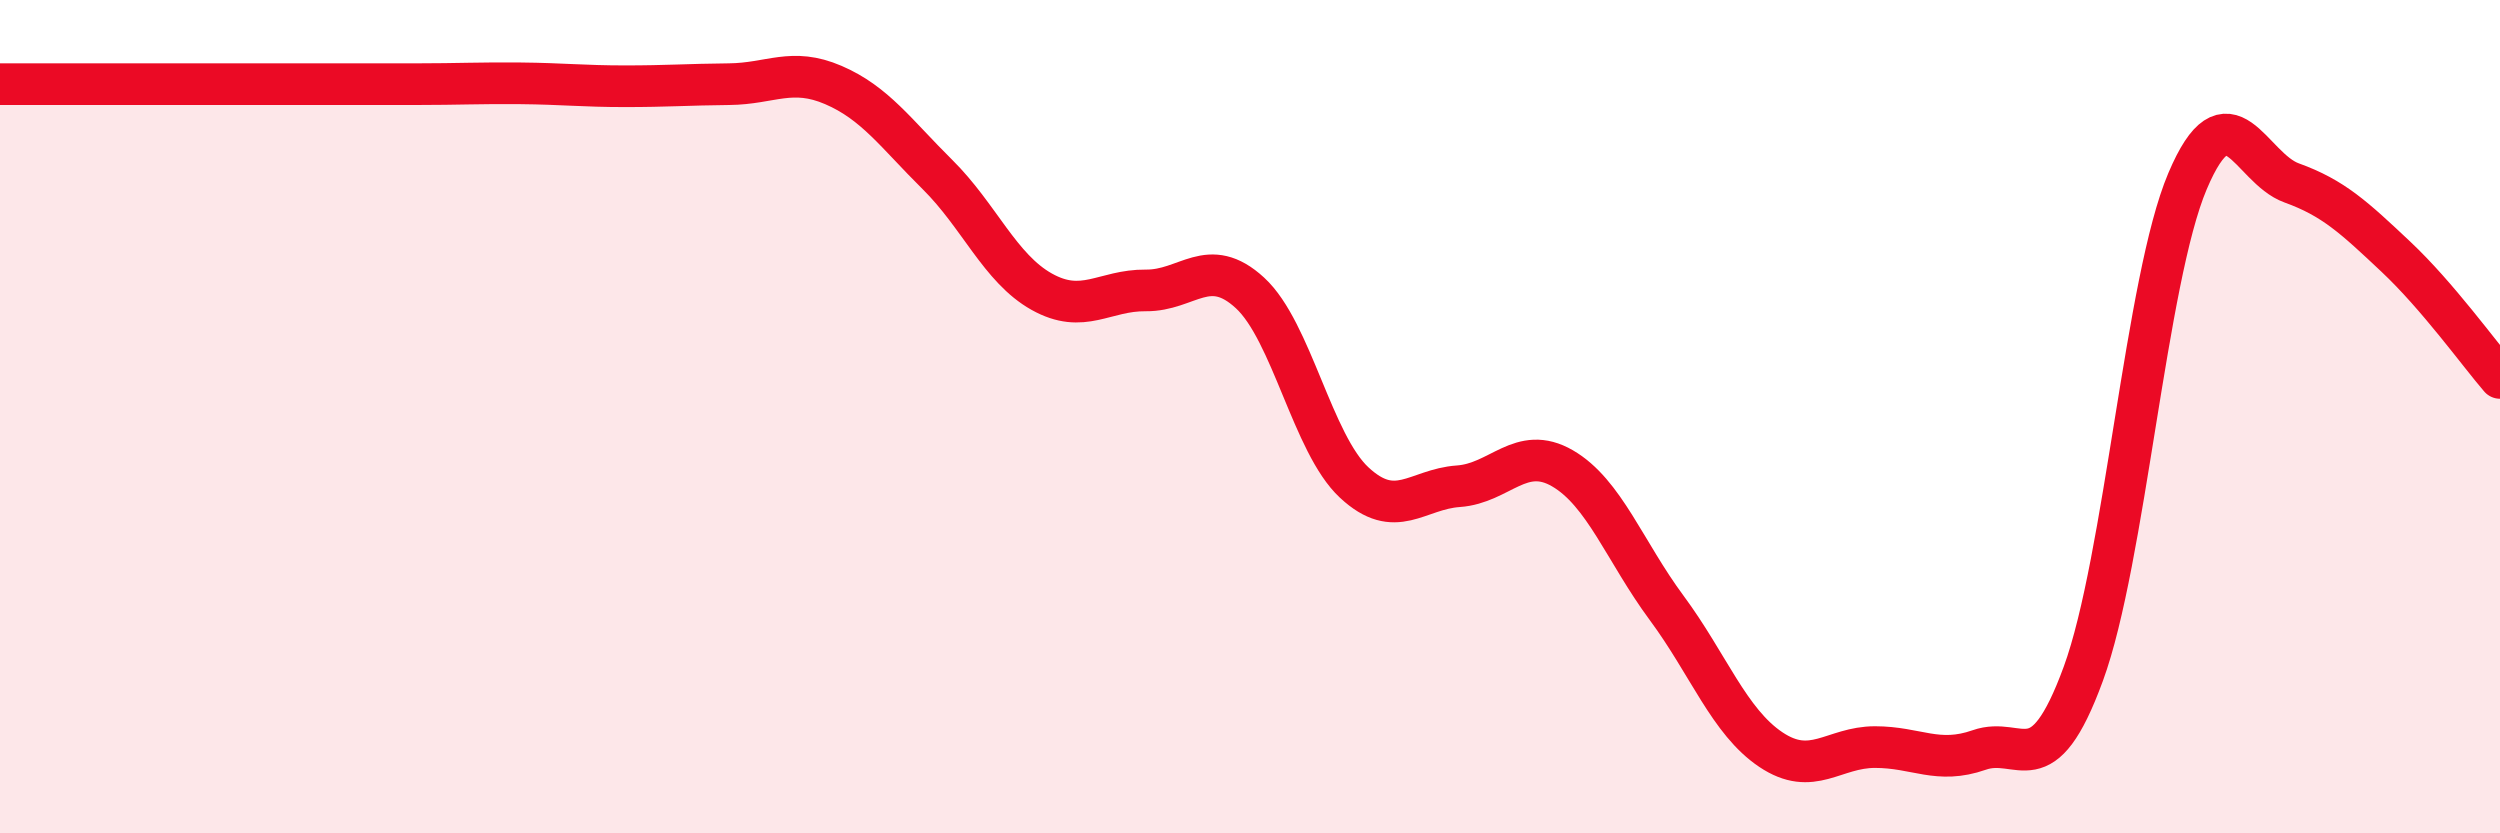
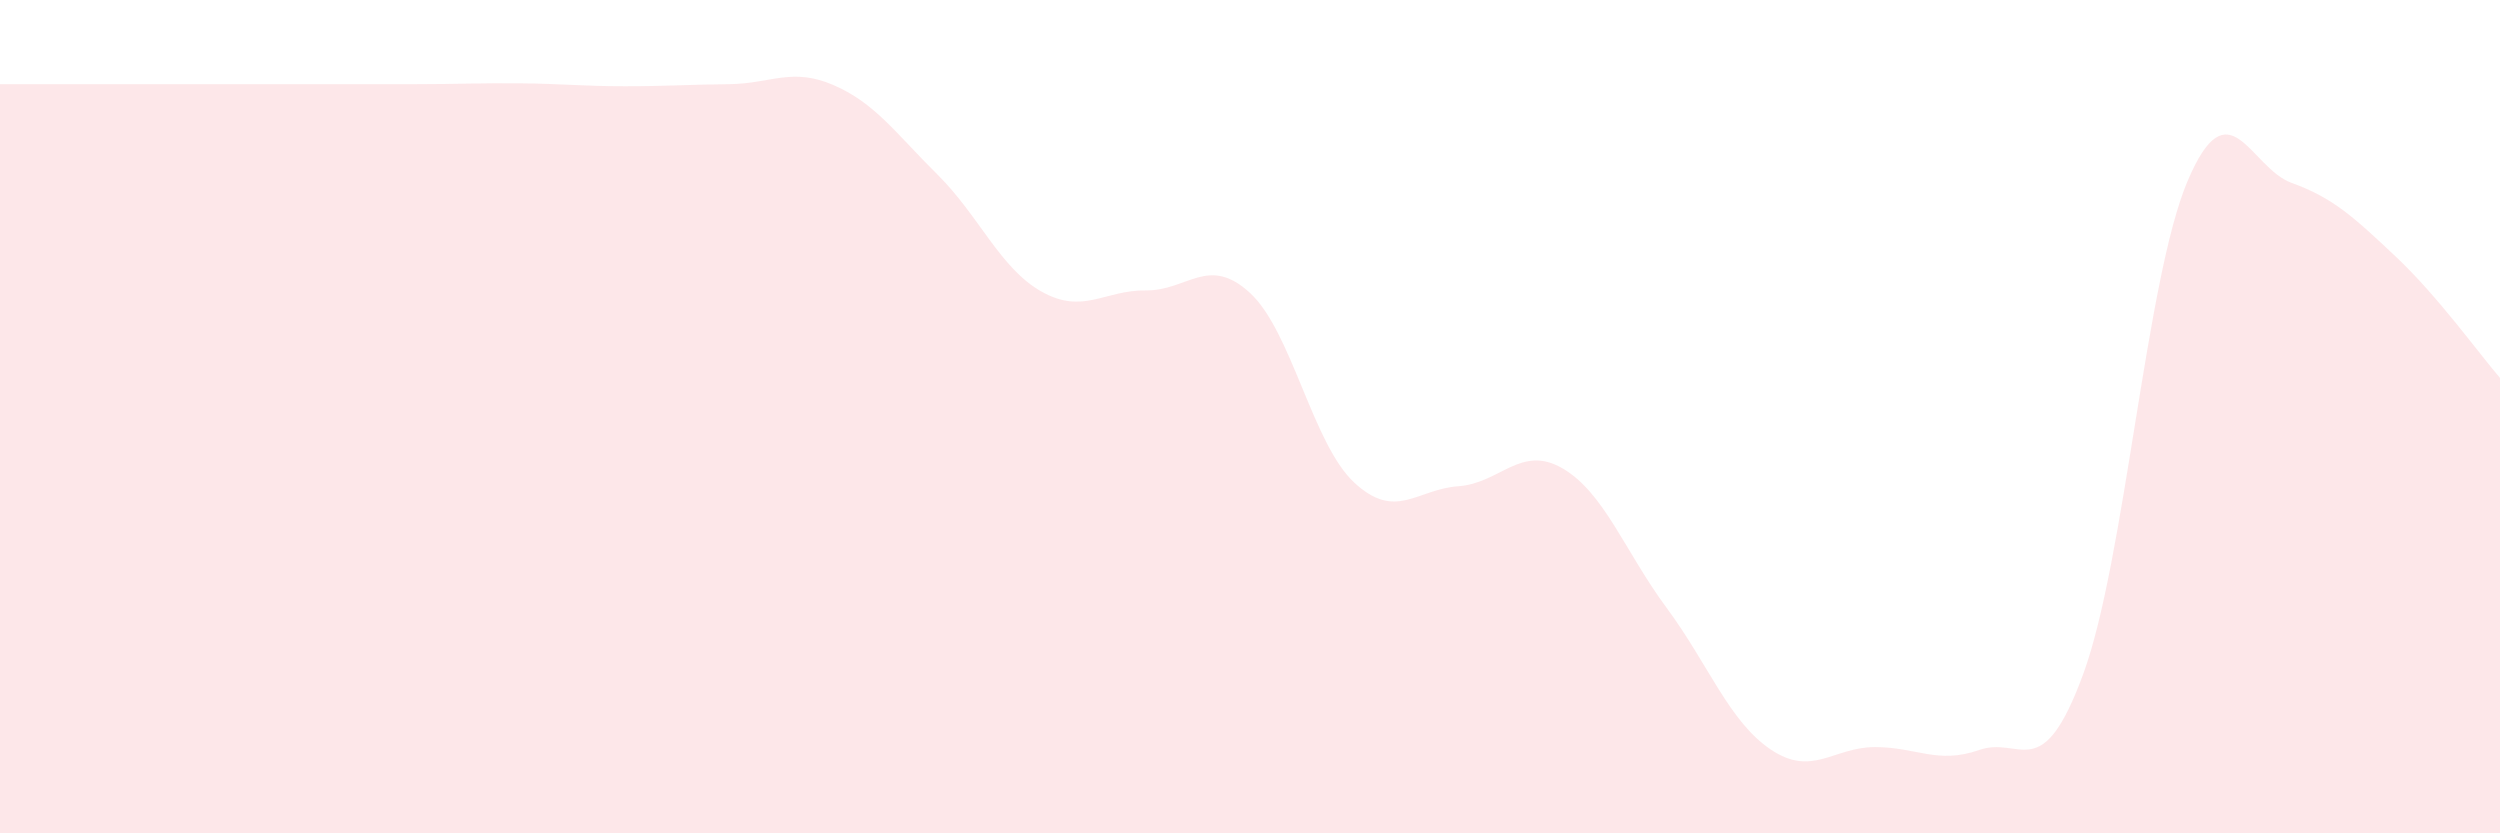
<svg xmlns="http://www.w3.org/2000/svg" width="60" height="20" viewBox="0 0 60 20">
  <path d="M 0,2.02 C 0.5,2.02 1.5,2.02 2.5,2.02 C 3.5,2.02 4,2.02 5,2.02 C 6,2.02 6.5,2.02 7.5,2.02 C 8.5,2.02 9,2.02 10,2.02 C 11,2.02 11.5,1.99 12.5,2 C 13.5,2.01 14,2.07 15,2.07 C 16,2.07 16.5,2.03 17.5,2.02 C 18.5,2.01 19,1.61 20,2.04 C 21,2.47 21.5,3.2 22.5,4.19 C 23.5,5.18 24,6.44 25,7 C 26,7.56 26.5,6.96 27.5,6.97 C 28.5,6.98 29,6.11 30,7.03 C 31,7.95 31.5,10.65 32.5,11.58 C 33.5,12.51 34,11.74 35,11.67 C 36,11.6 36.5,10.66 37.5,11.24 C 38.5,11.82 39,13.24 40,14.59 C 41,15.94 41.5,17.32 42.5,17.99 C 43.5,18.66 44,17.93 45,17.93 C 46,17.93 46.5,18.35 47.5,18 C 48.5,17.65 49,18.9 50,16.17 C 51,13.44 51.5,6.71 52.5,4.35 C 53.5,1.99 54,4.03 55,4.39 C 56,4.75 56.5,5.22 57.5,6.16 C 58.5,7.1 59.5,8.49 60,9.07L60 20L0 20Z" fill="#EB0A25" opacity="0.1" stroke-linecap="round" stroke-linejoin="round" />
-   <path d="M 0,2.02 C 0.5,2.02 1.5,2.02 2.5,2.02 C 3.5,2.02 4,2.02 5,2.02 C 6,2.02 6.5,2.02 7.5,2.02 C 8.5,2.02 9,2.02 10,2.02 C 11,2.02 11.5,1.99 12.5,2 C 13.5,2.01 14,2.07 15,2.07 C 16,2.07 16.5,2.03 17.5,2.02 C 18.5,2.01 19,1.61 20,2.04 C 21,2.47 21.5,3.2 22.5,4.19 C 23.5,5.18 24,6.44 25,7 C 26,7.56 26.5,6.96 27.5,6.97 C 28.5,6.98 29,6.11 30,7.03 C 31,7.95 31.5,10.65 32.5,11.58 C 33.5,12.51 34,11.74 35,11.67 C 36,11.6 36.5,10.66 37.5,11.24 C 38.5,11.82 39,13.24 40,14.59 C 41,15.94 41.5,17.32 42.5,17.99 C 43.5,18.66 44,17.93 45,17.93 C 46,17.93 46.5,18.35 47.5,18 C 48.5,17.65 49,18.9 50,16.17 C 51,13.44 51.5,6.71 52.5,4.35 C 53.5,1.99 54,4.03 55,4.39 C 56,4.75 56.5,5.22 57.5,6.16 C 58.5,7.1 59.5,8.49 60,9.07" stroke="#EB0A25" stroke-width="1" fill="none" stroke-linecap="round" stroke-linejoin="round" />
</svg>